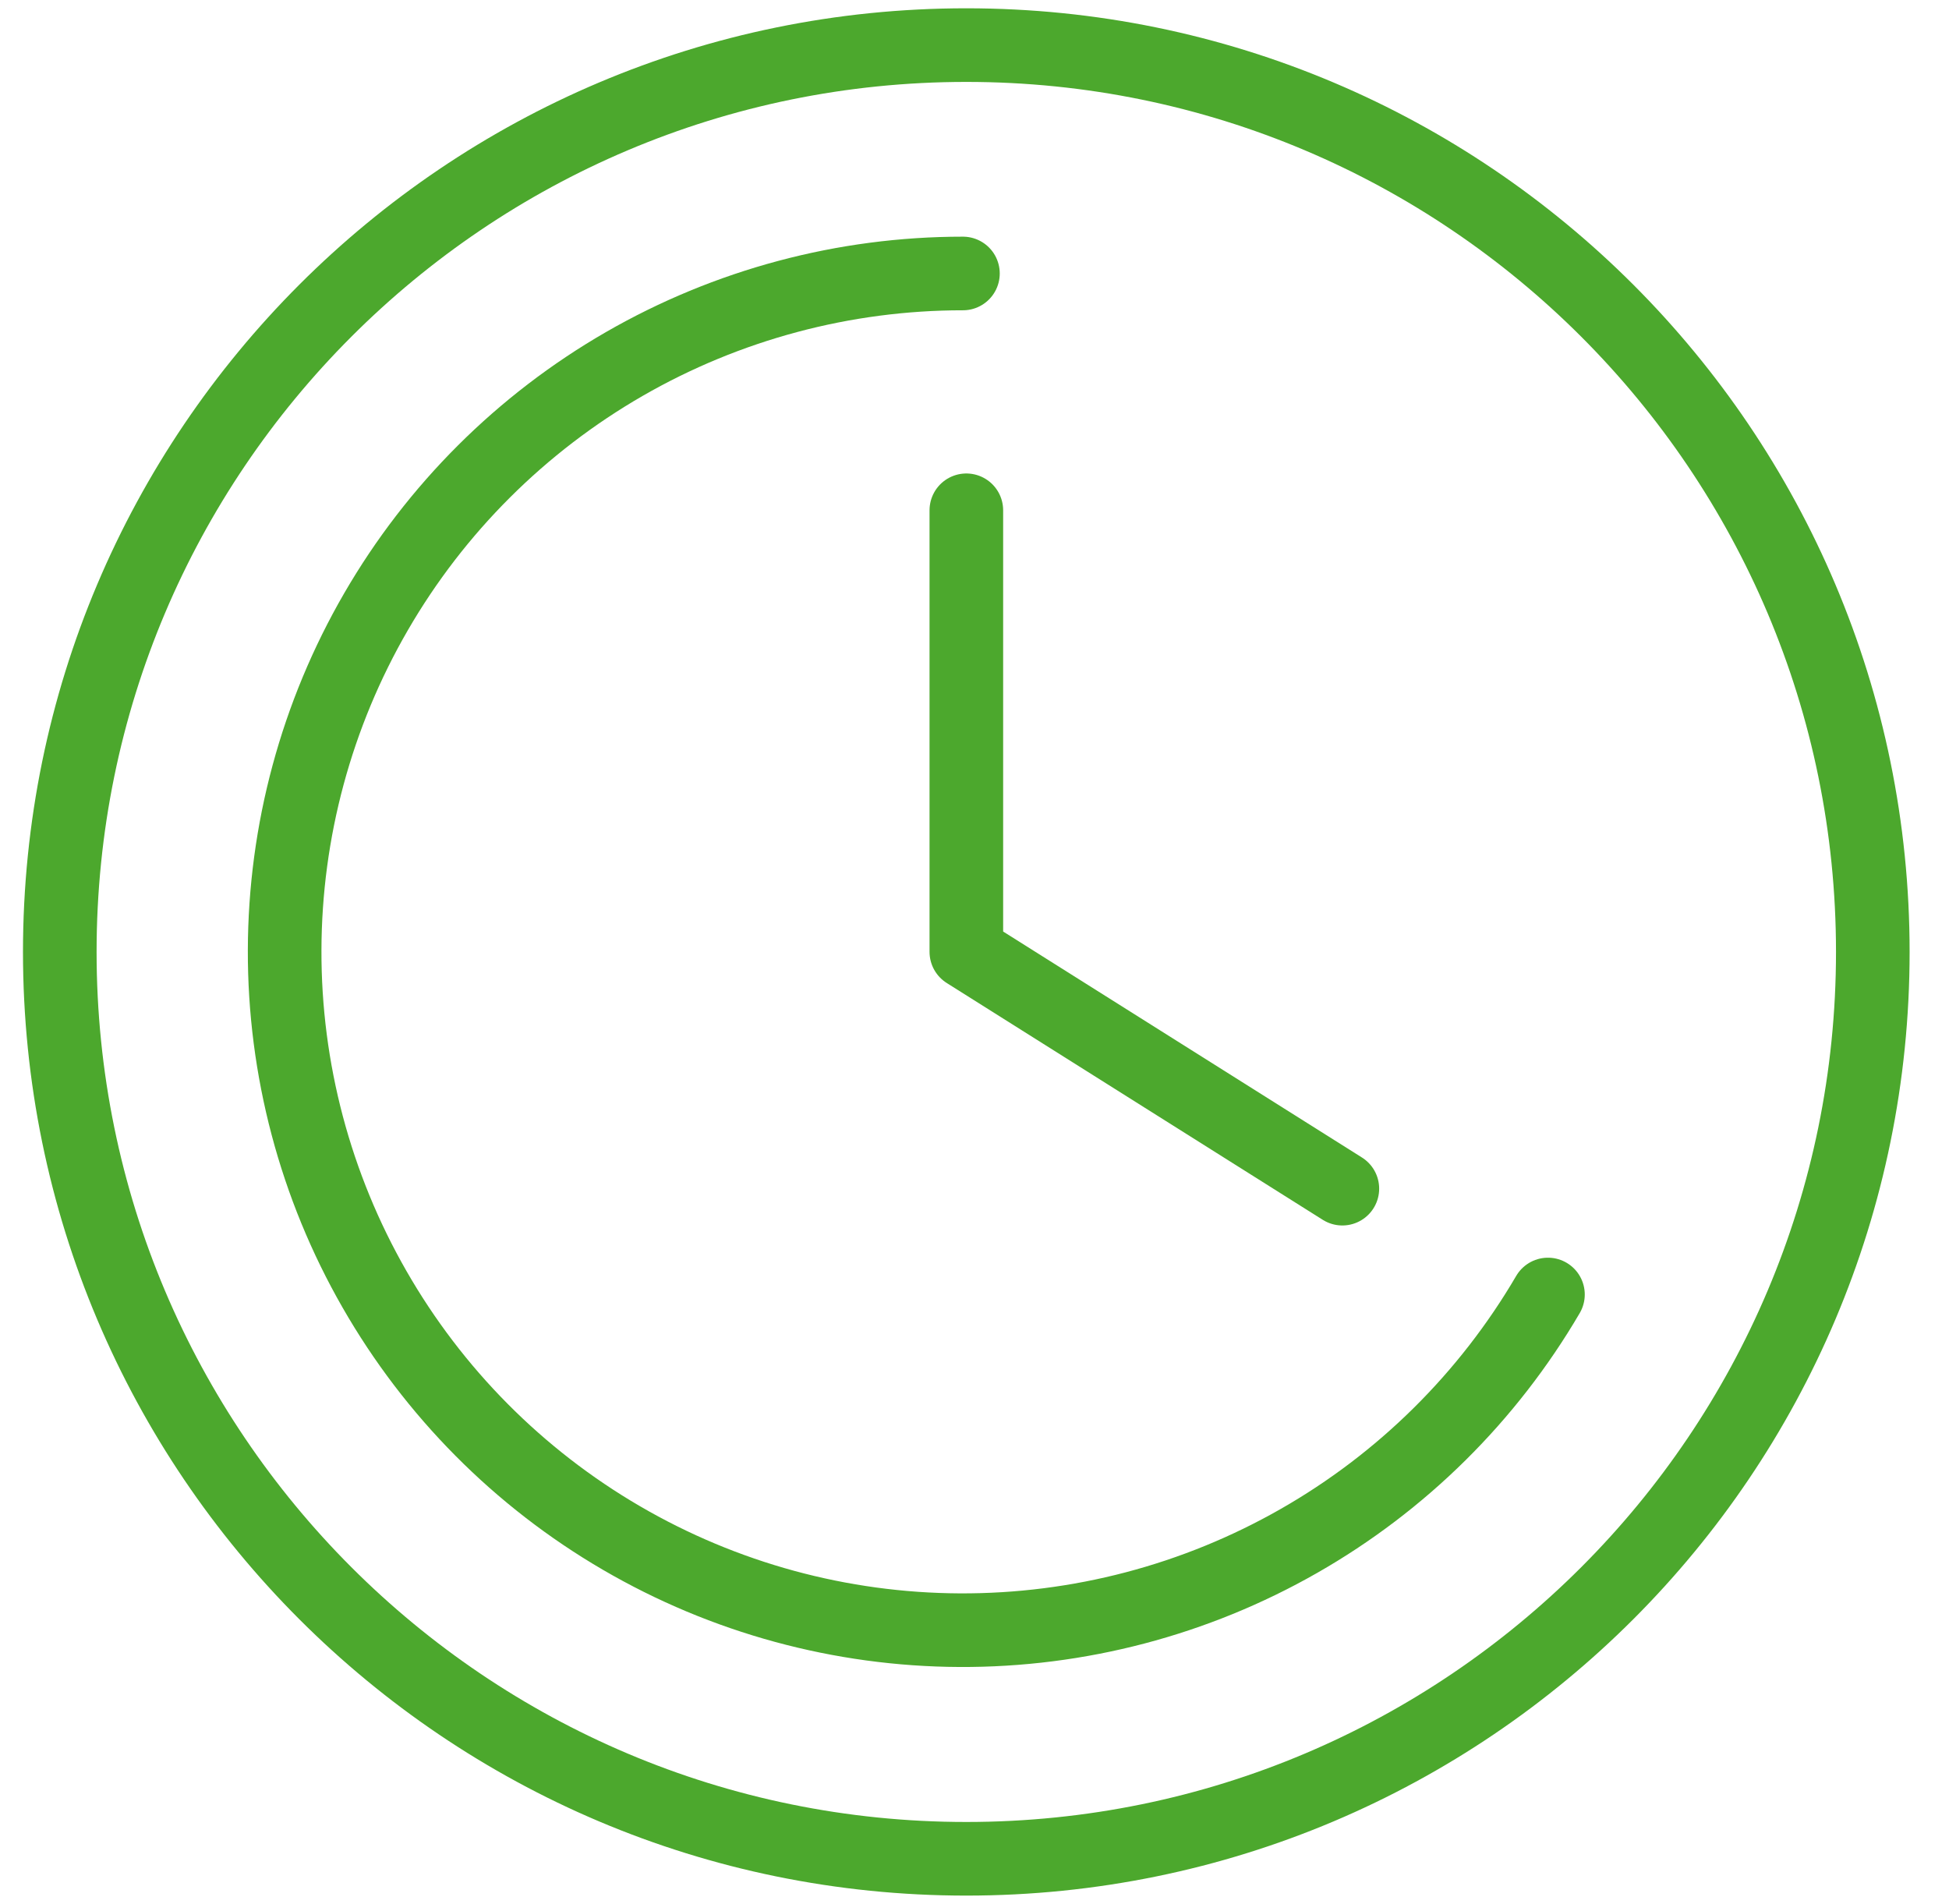
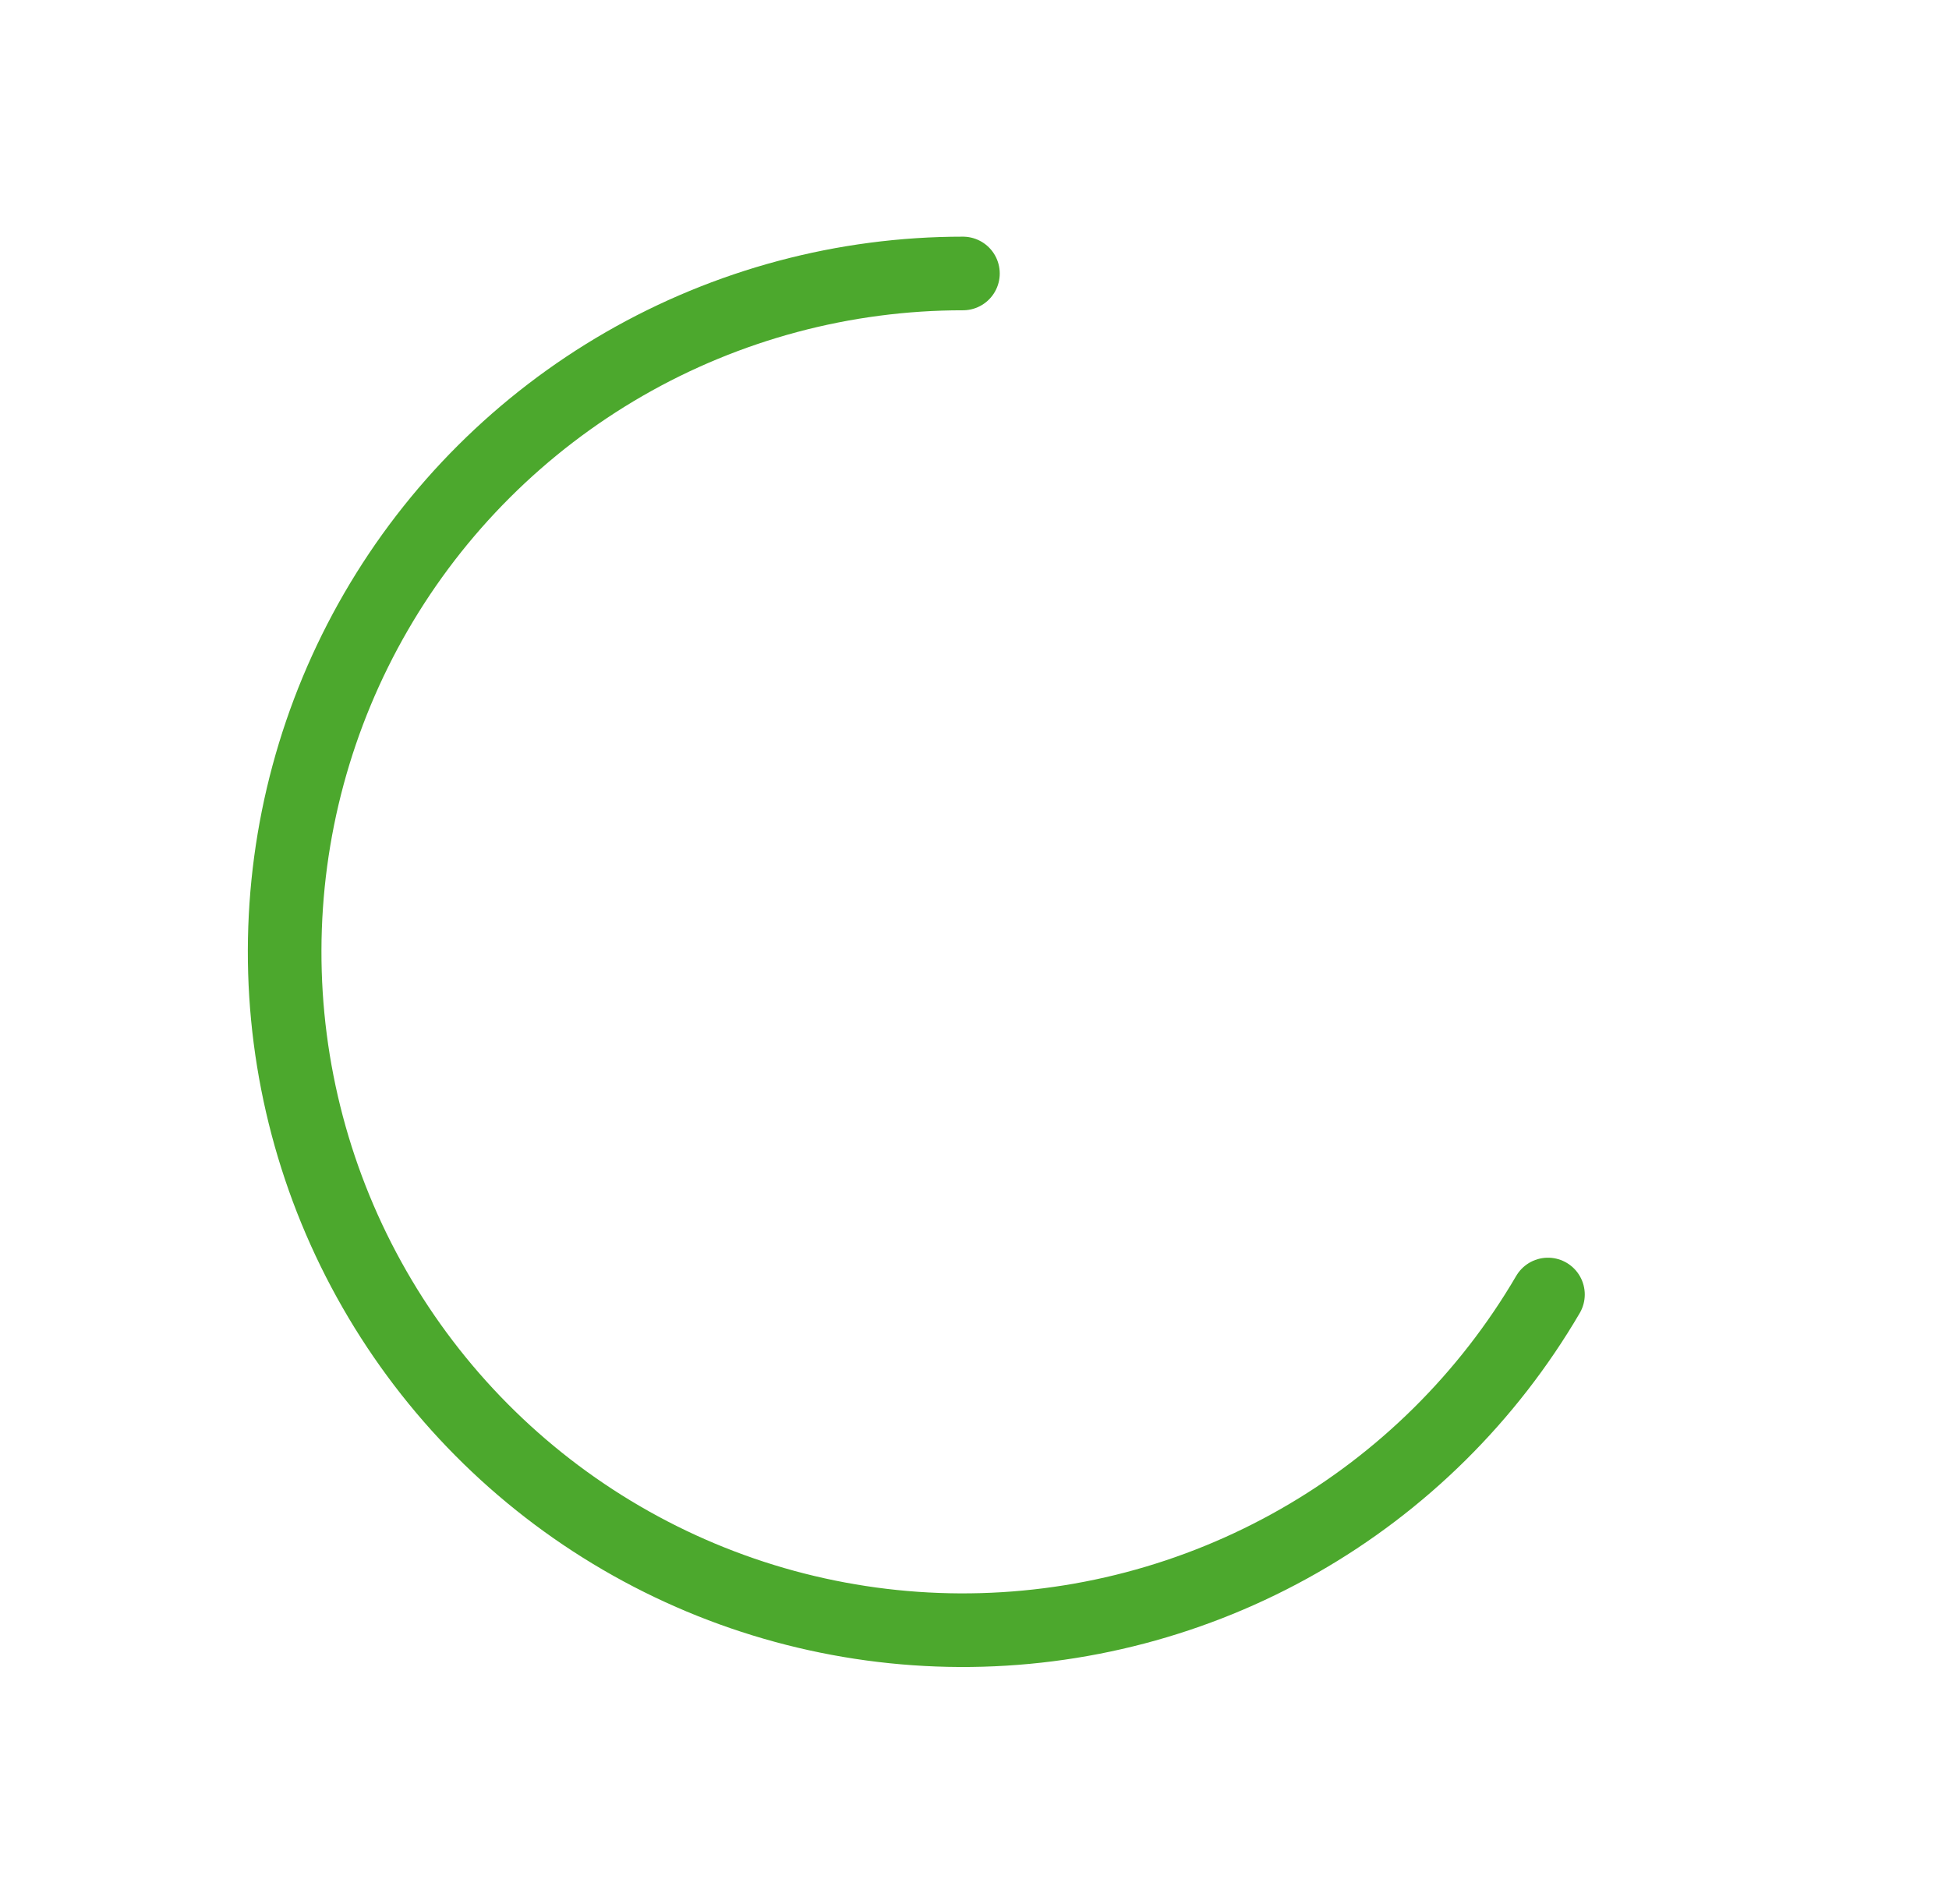
<svg xmlns="http://www.w3.org/2000/svg" fill="none" height="42" viewBox="0 0 43 42" width="43">
-   <path d="M21.319 41.005C32.365 41.005 41.319 32.049 41.319 21C41.319 9.952 32.365 0.995 21.319 0.995C10.274 0.995 1.319 9.952 1.319 21C1.319 32.049 10.274 41.005 21.319 41.005Z" stroke="#4CA82D" stroke-linecap="round" stroke-linejoin="round" stroke-miterlimit="10" stroke-width="1.624" />
  <path d="M34.152 28.557C32.827 30.821 30.931 32.697 28.653 33.996C26.375 35.296 23.795 35.974 21.172 35.962C18.55 35.95 15.976 35.249 13.71 33.928C11.444 32.608 9.565 30.715 8.261 28.439C6.956 26.163 6.273 23.584 6.28 20.961C6.286 18.338 6.982 15.762 8.297 13.493C9.612 11.223 11.501 9.34 13.773 8.03C16.046 6.721 18.623 6.032 21.245 6.033" stroke="#4CA82D" stroke-linecap="round" stroke-linejoin="round" stroke-miterlimit="10" stroke-width="1.624" />
-   <path d="M21.32 11.257V20.998L29.616 26.222" stroke="#4CA82D" stroke-linecap="round" stroke-linejoin="round" stroke-miterlimit="10" stroke-width="1.624" />
</svg>